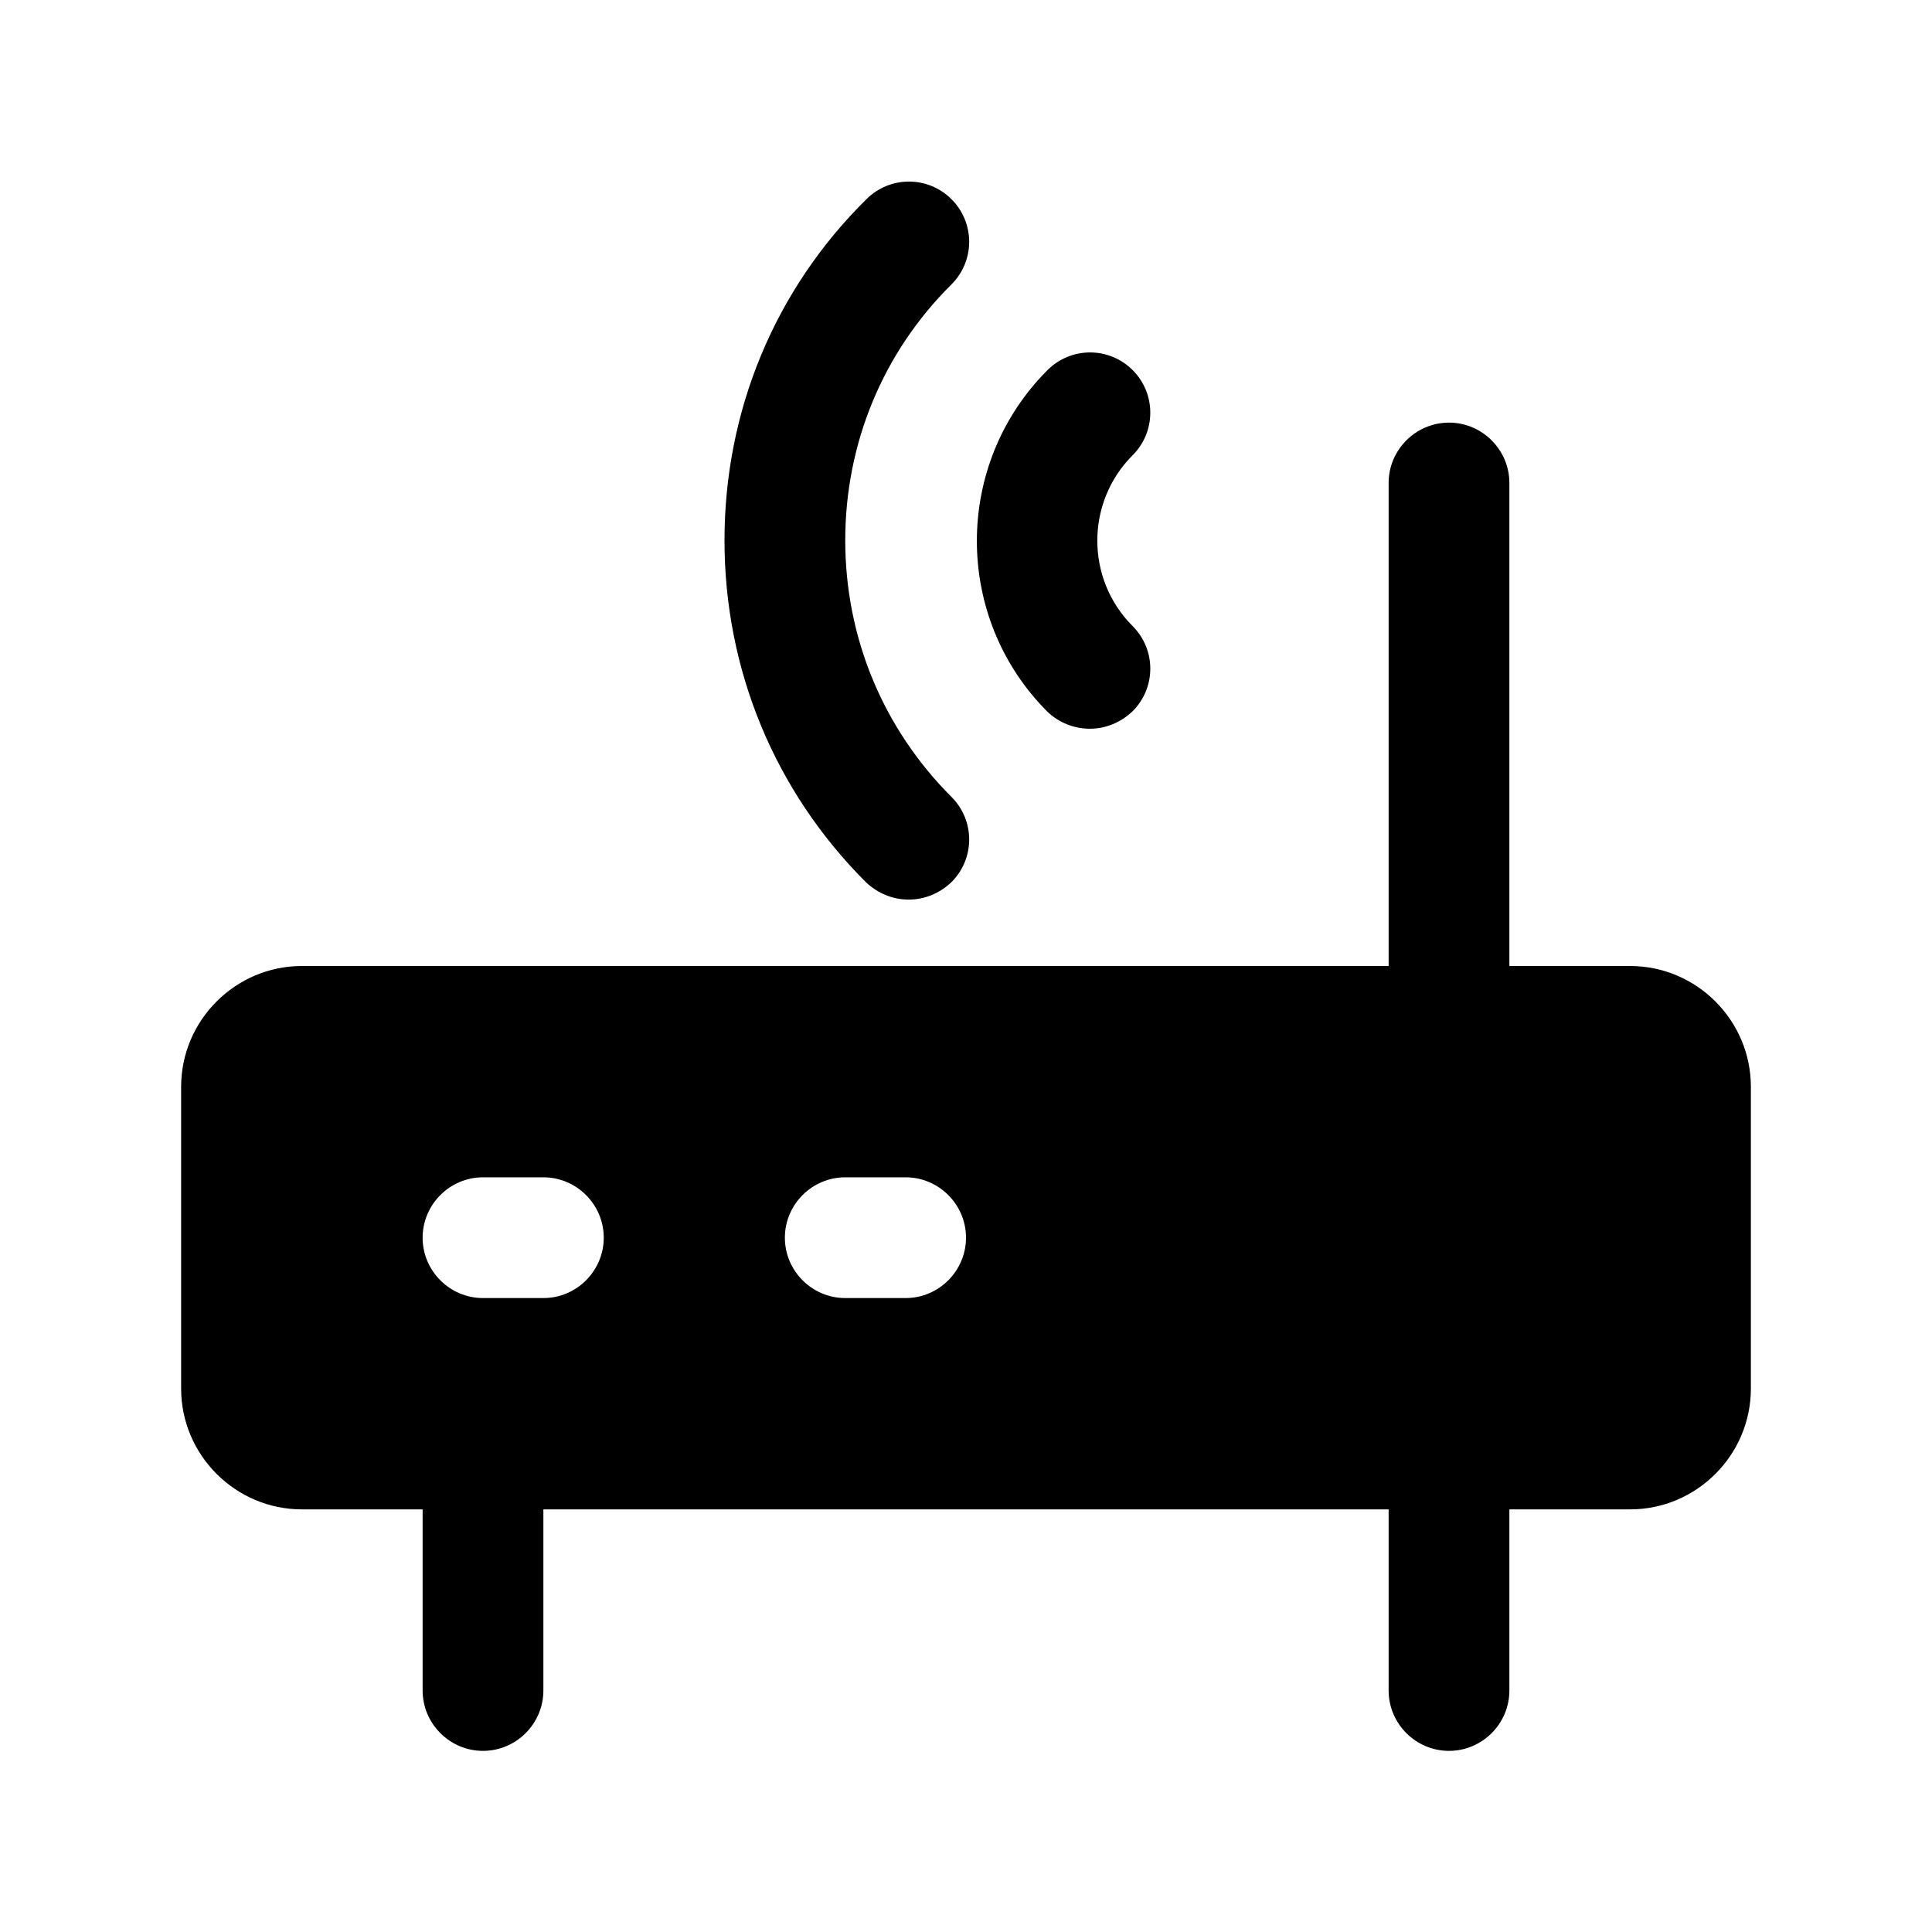
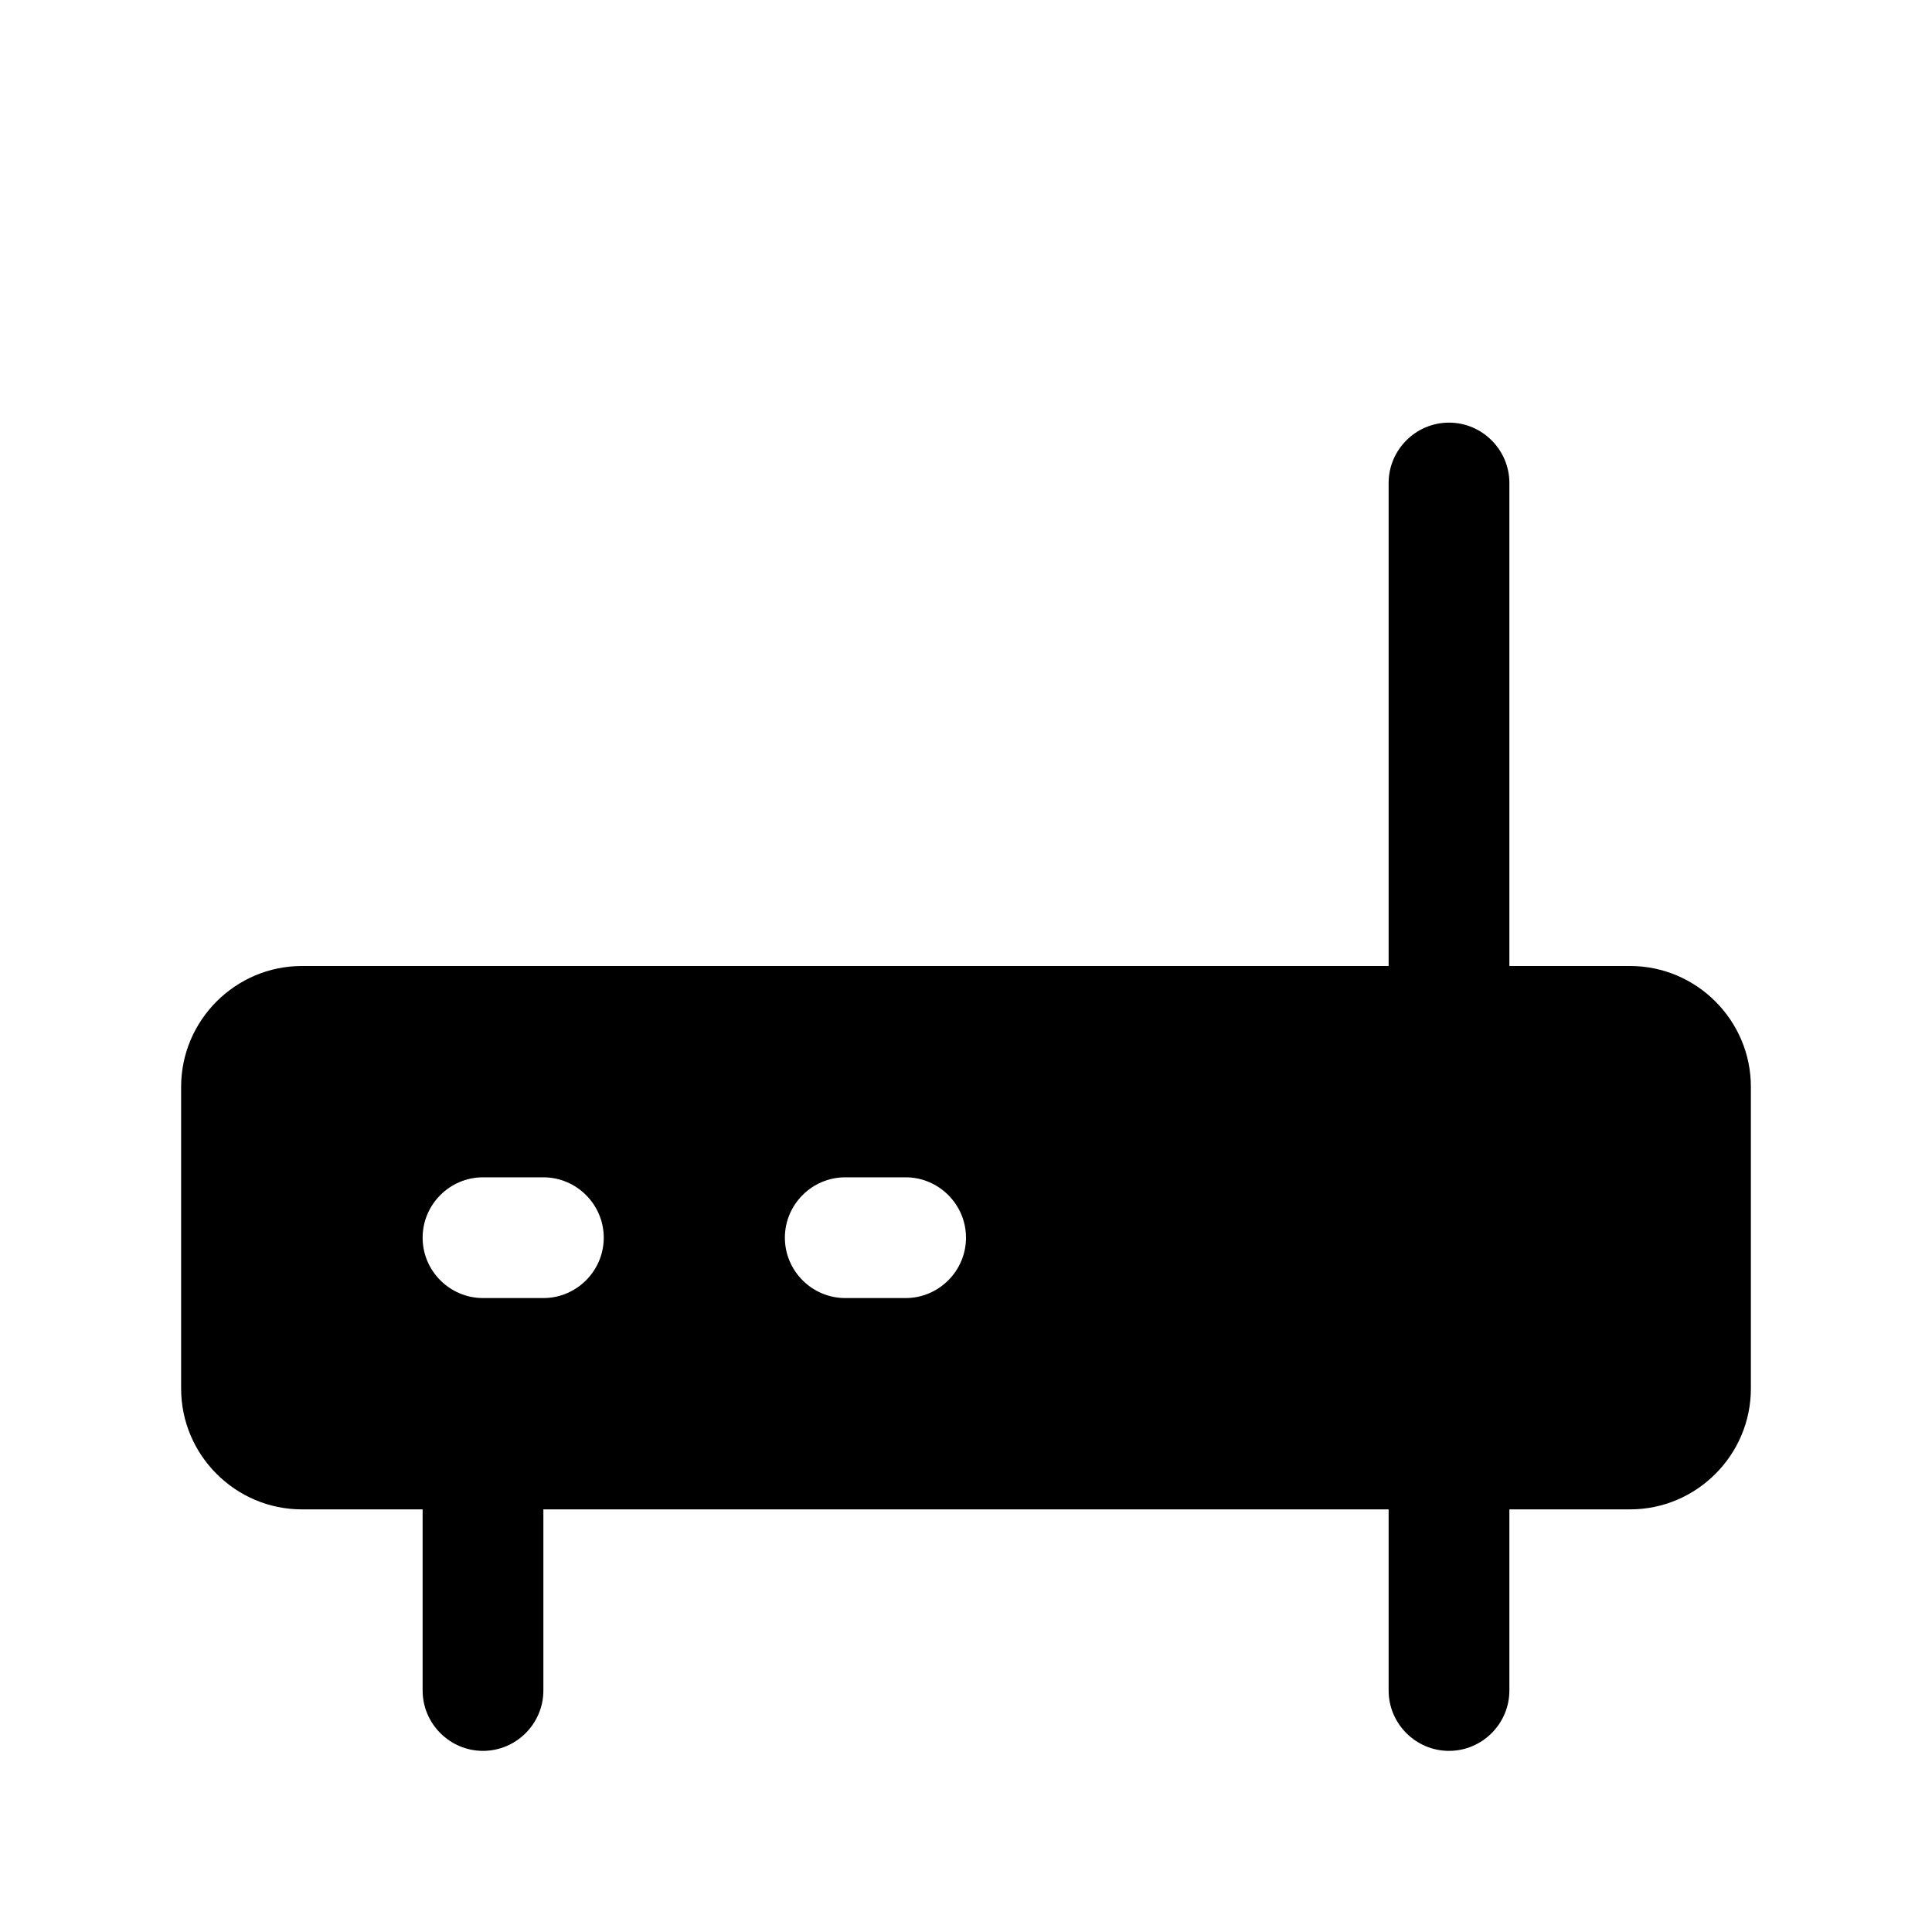
<svg xmlns="http://www.w3.org/2000/svg" x="0px" y="0px" viewBox="0 0 32 32" style="enable-background:new 0 0 32 32;" xml:space="preserve">
  <g id="Guides" />
  <g id="_x34_0" />
  <g id="_x33_9" />
  <g id="_x33_8" />
  <g id="_x33_7" />
  <g id="_x33_6">
    <g>
-       <path d="M18.05,12.07c0.26,0,0.51-0.1,0.71-0.29c0.39-0.39,0.39-1.02,0-1.41c-0.78-0.78-0.78-2.05,0-2.83   c0.39-0.39,0.39-1.02,0-1.41s-1.02-0.39-1.41,0c-1.56,1.56-1.56,4.1,0,5.66C17.54,11.97,17.79,12.07,18.05,12.07z" />
-       <path d="M15.05,14.9c0.26,0,0.51-0.1,0.71-0.29c0.39-0.39,0.39-1.02,0-1.41C14.62,12.06,14,10.55,14,8.95   c0-1.6,0.62-3.11,1.76-4.24c0.39-0.39,0.39-1.02,0-1.41s-1.02-0.39-1.41,0C12.83,4.8,12,6.81,12,8.95c0,2.14,0.83,4.15,2.34,5.66   C14.54,14.8,14.79,14.9,15.05,14.9z" />
      <path d="M27,16h-2V8c0-0.55-0.45-1-1-1s-1,0.45-1,1v8H5c-1.1,0-2,0.9-2,2v5c0,1.1,0.9,2,2,2h2v3c0,0.55,0.45,1,1,1s1-0.45,1-1v-3   h14v3c0,0.55,0.45,1,1,1s1-0.45,1-1v-3h2c1.1,0,2-0.9,2-2v-5C29,16.9,28.1,16,27,16z M9,21.5H8c-0.55,0-1-0.45-1-1s0.45-1,1-1h1   c0.55,0,1,0.45,1,1S9.55,21.5,9,21.5z M15,21.5h-1c-0.55,0-1-0.45-1-1s0.45-1,1-1h1c0.55,0,1,0.45,1,1S15.55,21.5,15,21.5z" />
    </g>
  </g>
  <g id="_x33_5" />
  <g id="_x33_4" />
  <g id="_x33_3" />
  <g id="_x33_2" />
  <g id="_x33_1" />
  <g id="_x33_0" />
  <g id="_x32_9" />
  <g id="_x32_8" />
  <g id="_x32_7" />
  <g id="_x32_6" />
  <g id="_x32_5" />
  <g id="_x32_4" />
  <g id="_x32_3" />
  <g id="_x32_2" />
  <g id="_x32_1" />
  <g id="_x32_0" />
  <g id="_x31_9" />
  <g id="_x31_8" />
  <g id="_x31_7" />
  <g id="_x31_6" />
  <g id="_x31_5" />
  <g id="_x31_4" />
  <g id="_x31_3" />
  <g id="_x31_2" />
  <g id="_x31_1" />
  <g id="_x31_0" />
  <g id="_x30_9" />
  <g id="_x30_8" />
  <g id="_x30_7" />
  <g id="_x30_6" />
  <g id="_x30_5" />
  <g id="_x30_4" />
  <g id="_x30_3" />
  <g id="_x30_2" />
  <g id="_x30_1" />
</svg>